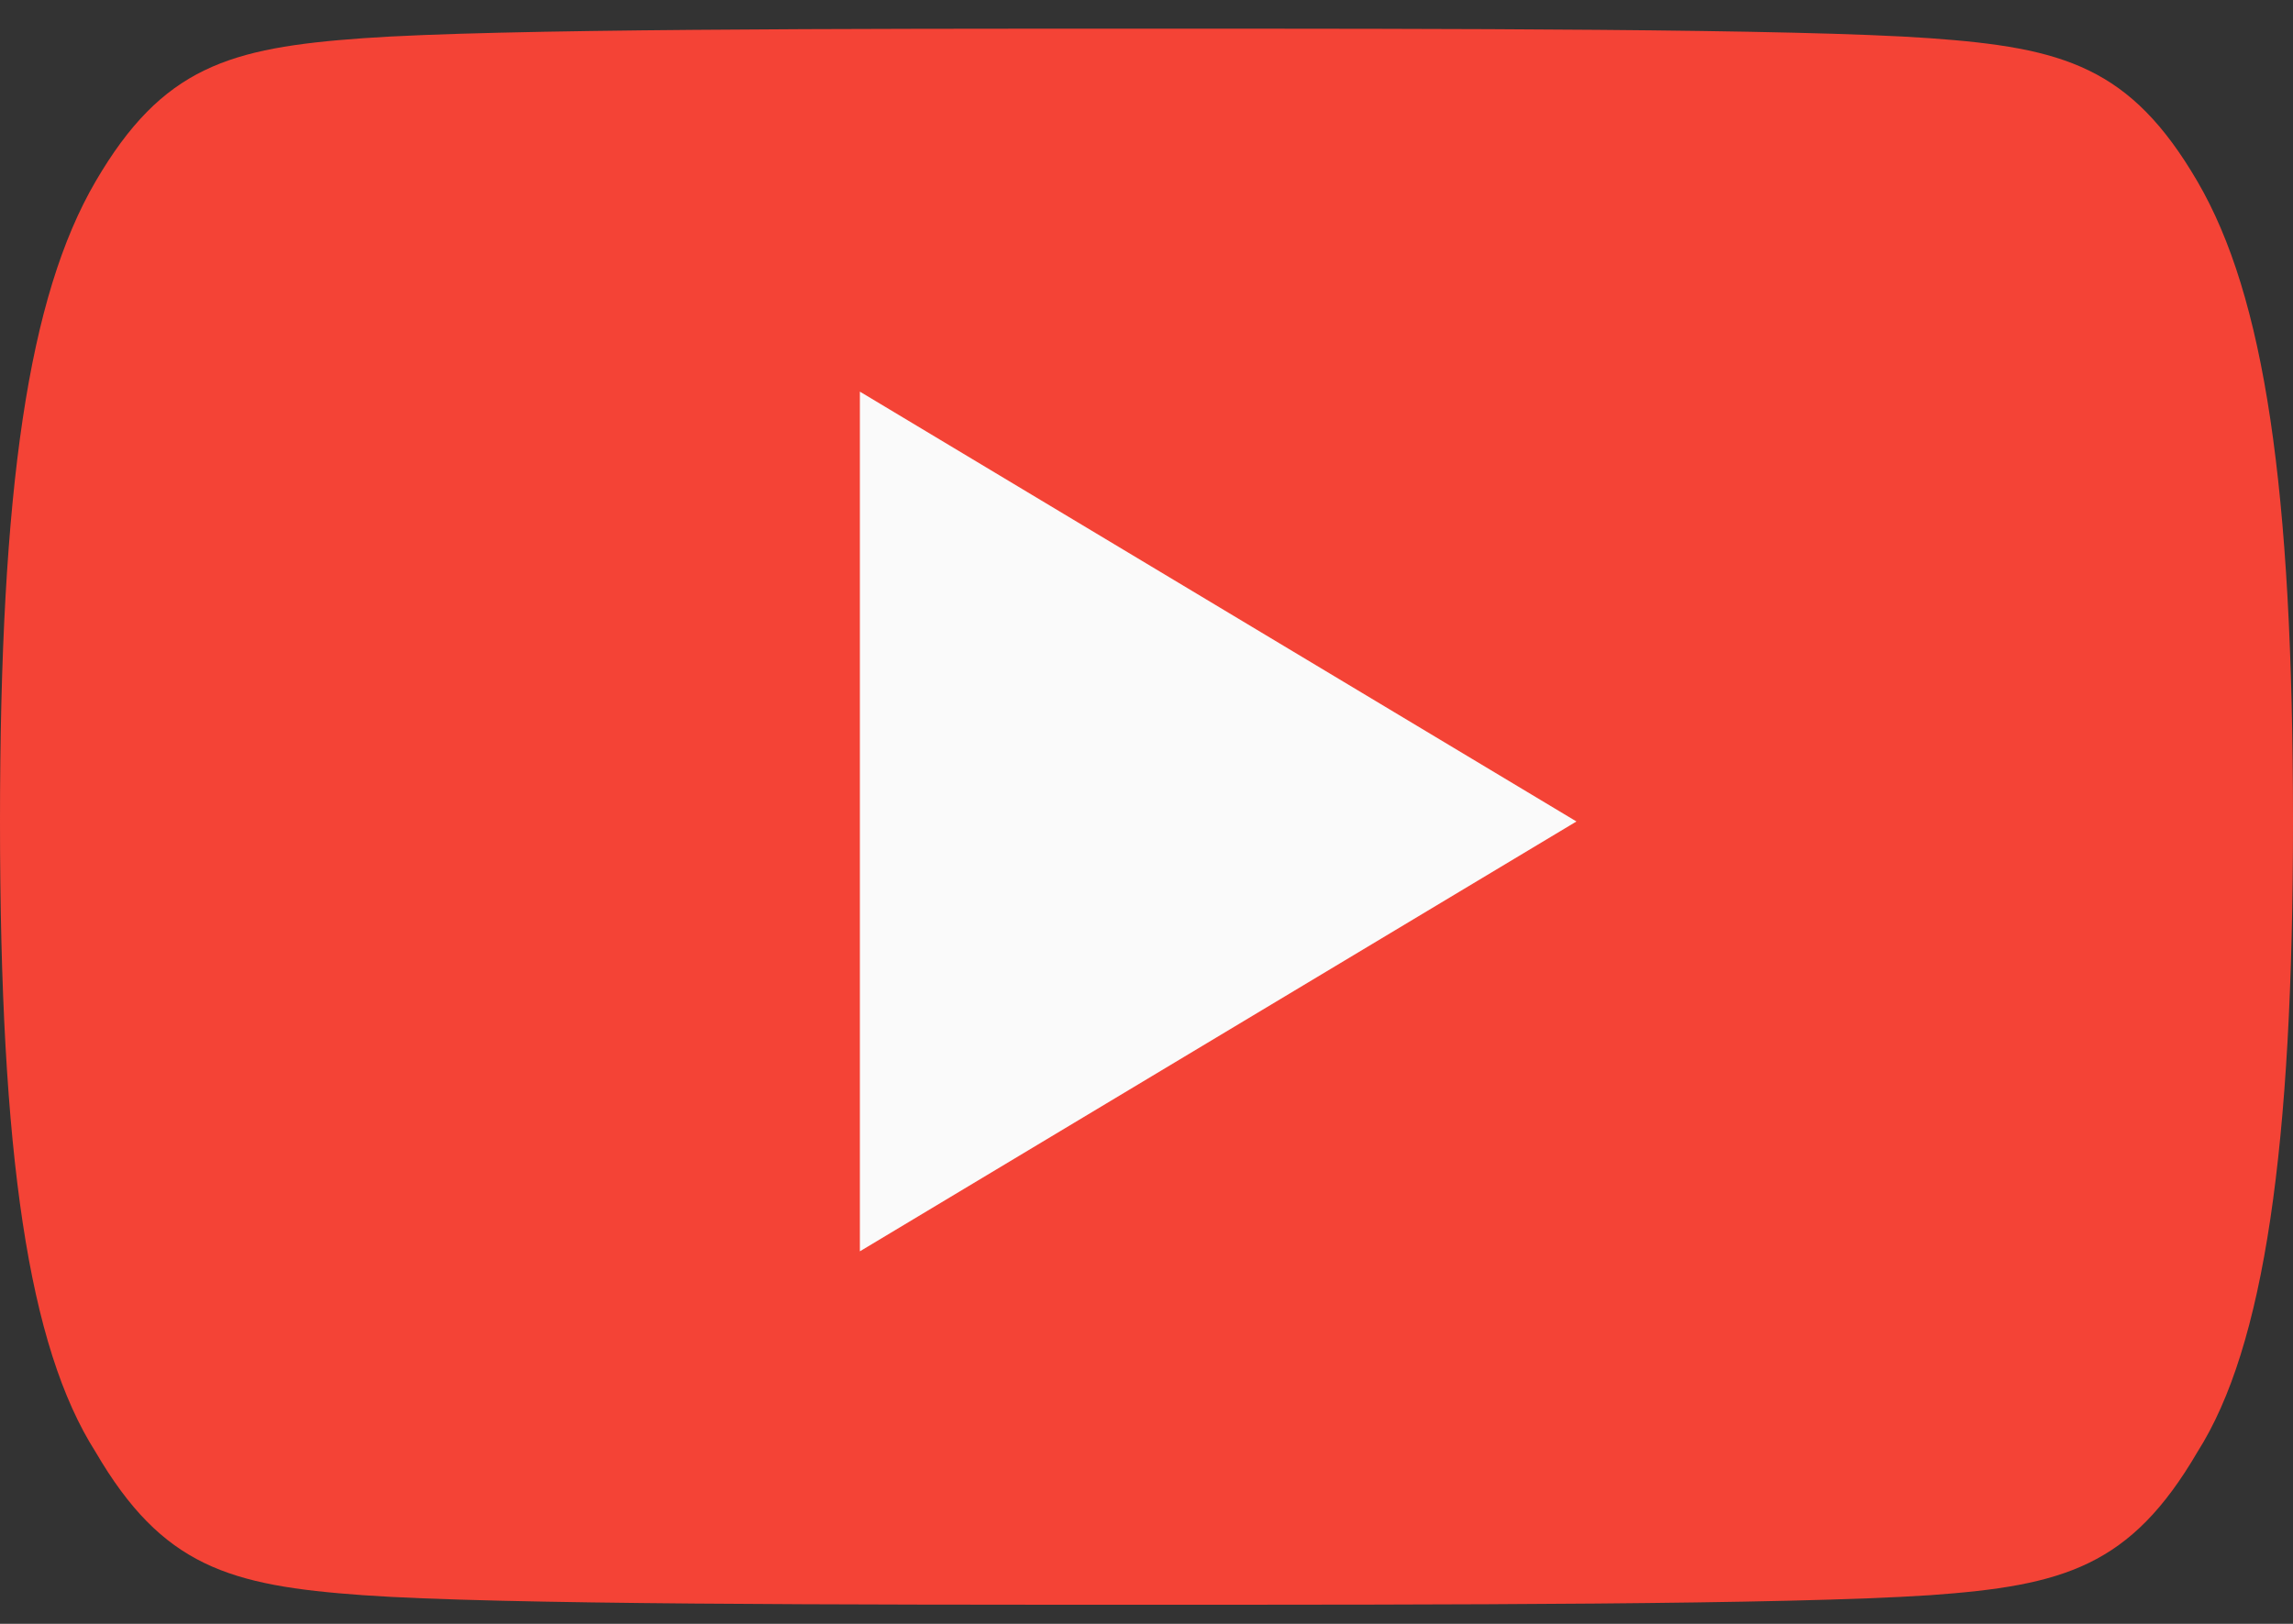
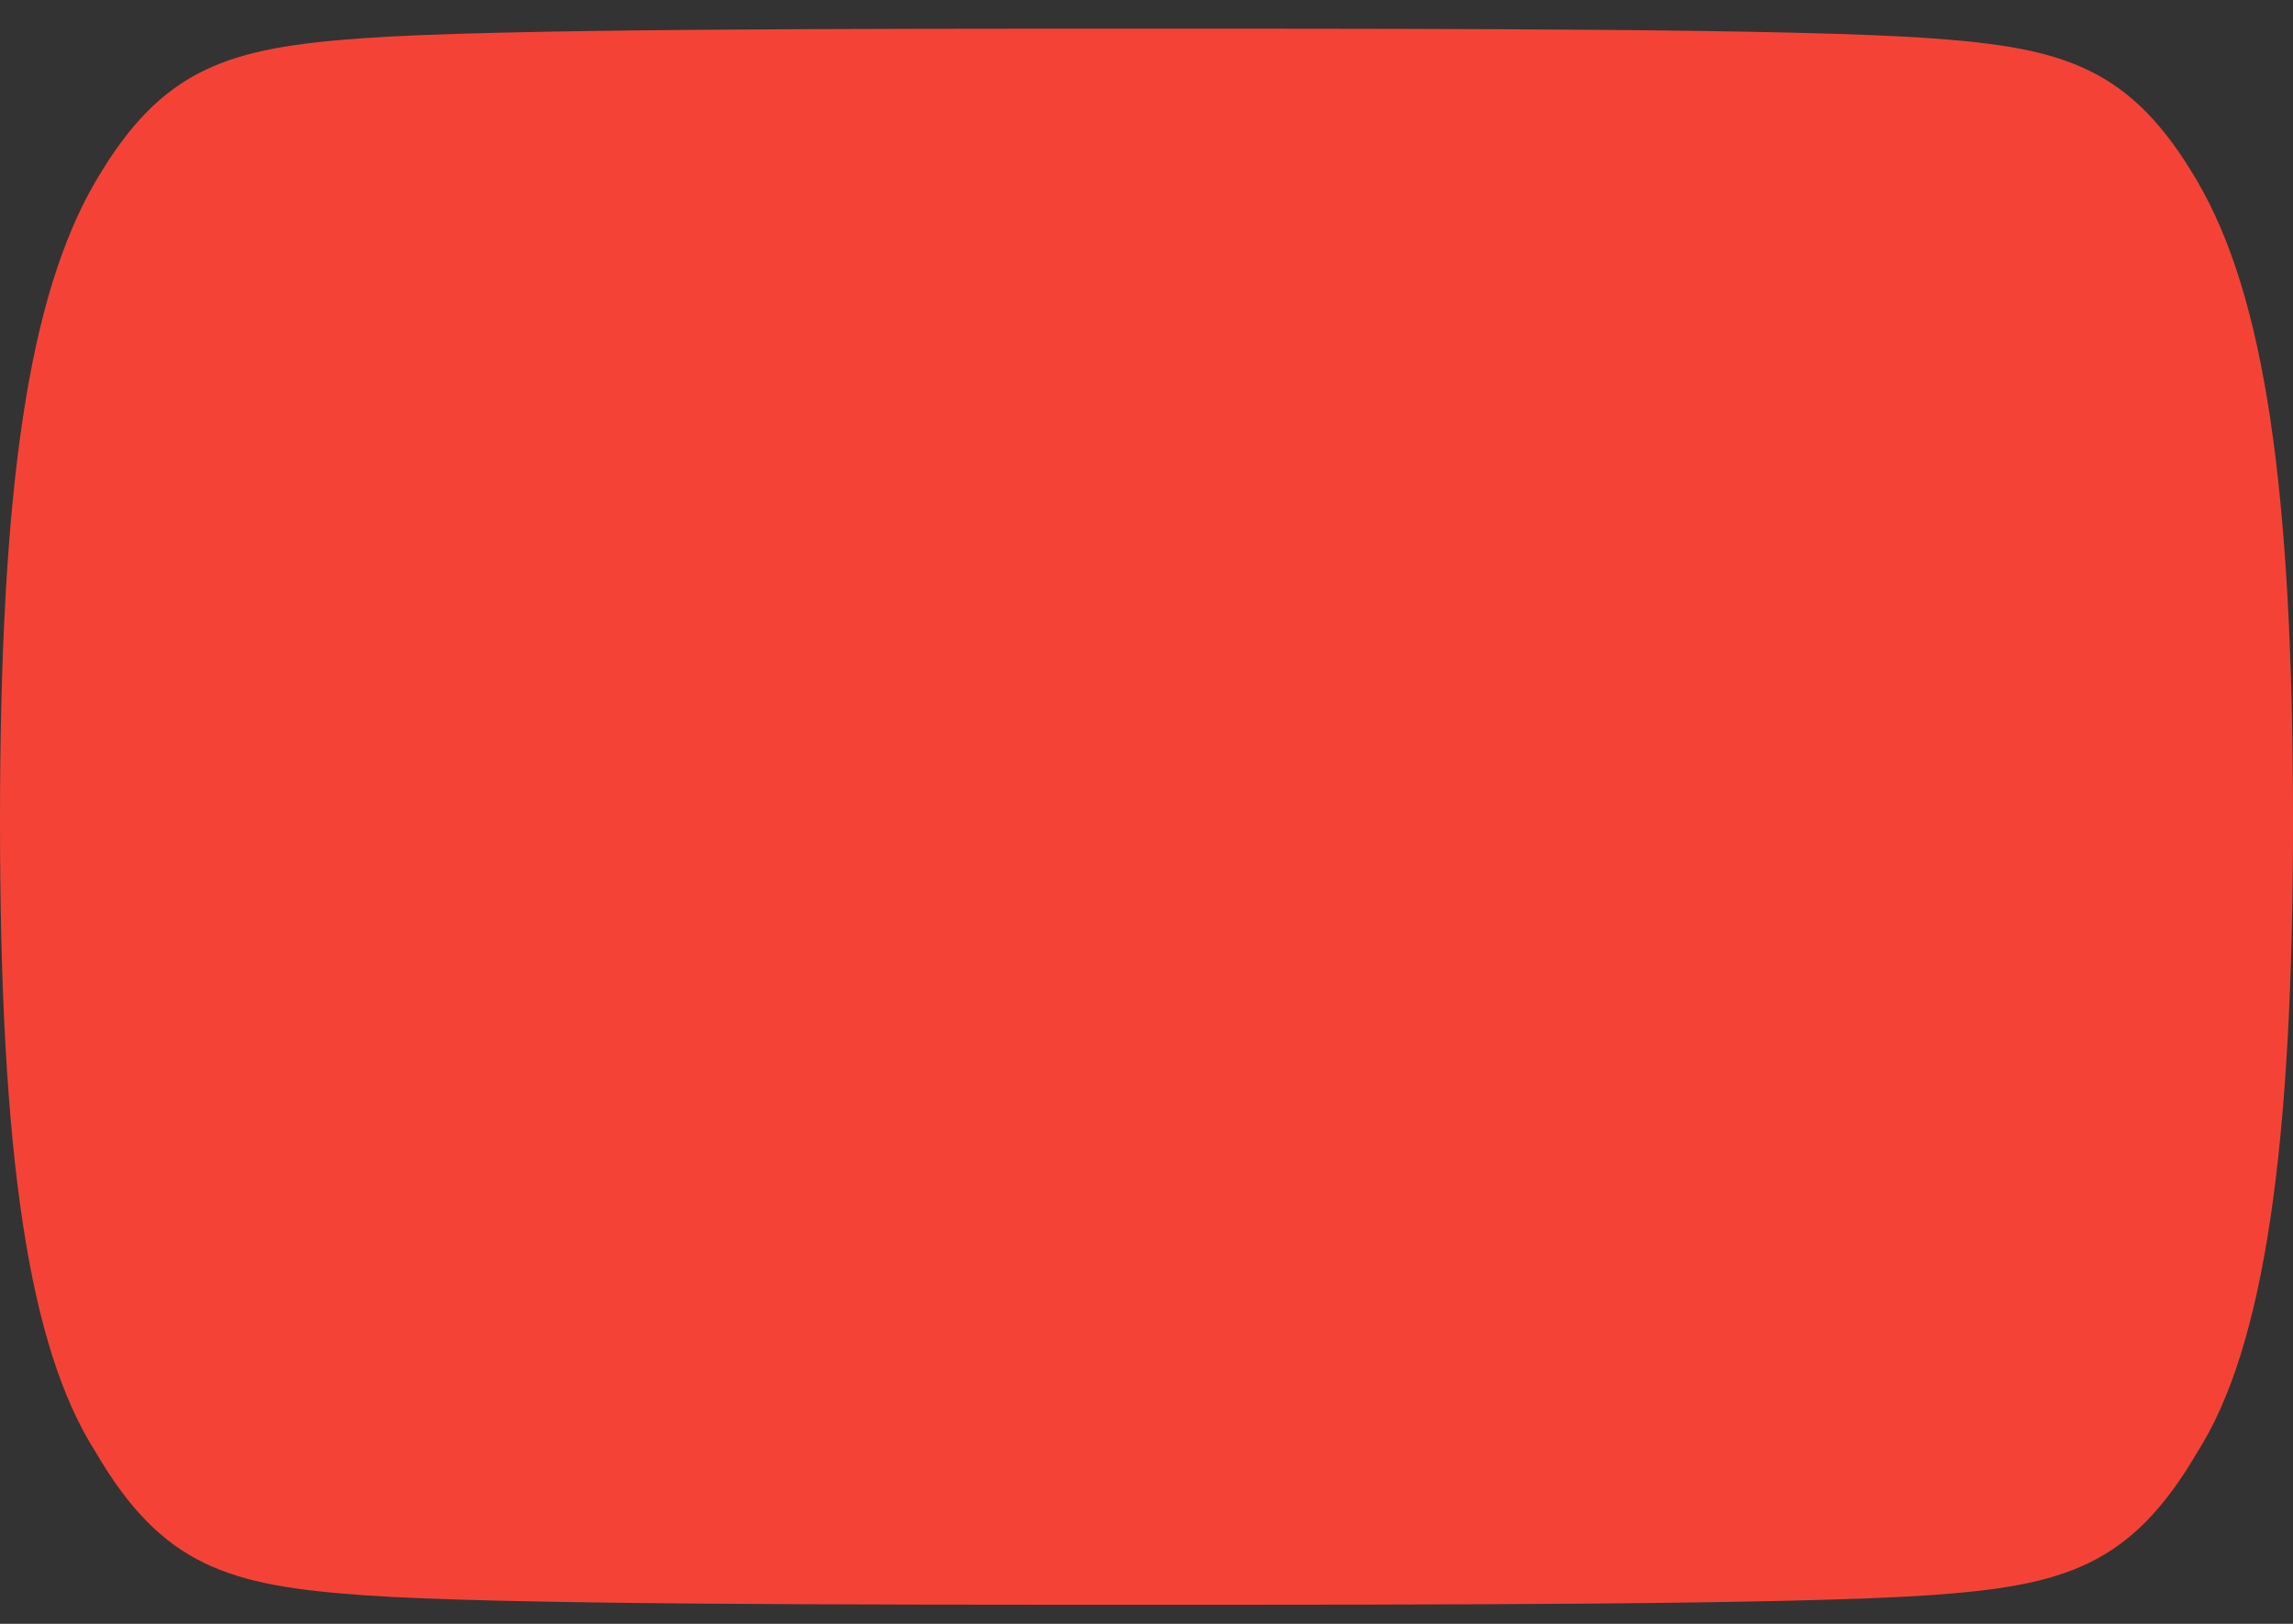
<svg xmlns="http://www.w3.org/2000/svg" version="1.1" id="Layer_1" x="0px" y="0px" width="24px" height="17px" viewBox="0 0 24 17" style="enable-background:new 0 0 24 17;" xml:space="preserve">
  <rect x="0" y="0" width="24" height="17" fill="#333333" stroke="none" />
  <style type="text/css">
	.st0{fill:#F44336;}
	.st1{fill:#FAFAFA;}
</style>
  <g>
-     <path class="st0" d="M23,1.9c-0.7-1.2-1.4-1.4-2.8-1.5c-1.4-0.1-5.1-0.1-8.2-0.1c-3.1,0-6.8,0-8.2,0.1C2.4,0.5,1.7,0.7,1,1.9   C0.3,3.1,0,5.1,0,8.6c0,0,0,0,0,0c0,0,0,0,0,0v0c0,3.5,0.3,5.5,1,6.6c0.7,1.2,1.4,1.4,2.8,1.5c1.4,0.1,5.1,0.1,8.2,0.1   c3.1,0,6.7,0,8.2-0.1c1.4-0.1,2.1-0.3,2.8-1.5c0.7-1.1,1-3.2,1-6.6c0,0,0,0,0,0c0,0,0,0,0,0C24,5.1,23.7,3.1,23,1.9z" />
-     <polygon class="st1" points="9,13.1 9,4.1 16.5,8.6  " />
+     <path class="st0" d="M23,1.9c-0.7-1.2-1.4-1.4-2.8-1.5c-1.4-0.1-5.1-0.1-8.2-0.1c-3.1,0-6.8,0-8.2,0.1C2.4,0.5,1.7,0.7,1,1.9   C0.3,3.1,0,5.1,0,8.6c0,0,0,0,0,0v0c0,3.5,0.3,5.5,1,6.6c0.7,1.2,1.4,1.4,2.8,1.5c1.4,0.1,5.1,0.1,8.2,0.1   c3.1,0,6.7,0,8.2-0.1c1.4-0.1,2.1-0.3,2.8-1.5c0.7-1.1,1-3.2,1-6.6c0,0,0,0,0,0c0,0,0,0,0,0C24,5.1,23.7,3.1,23,1.9z" />
  </g>
</svg>